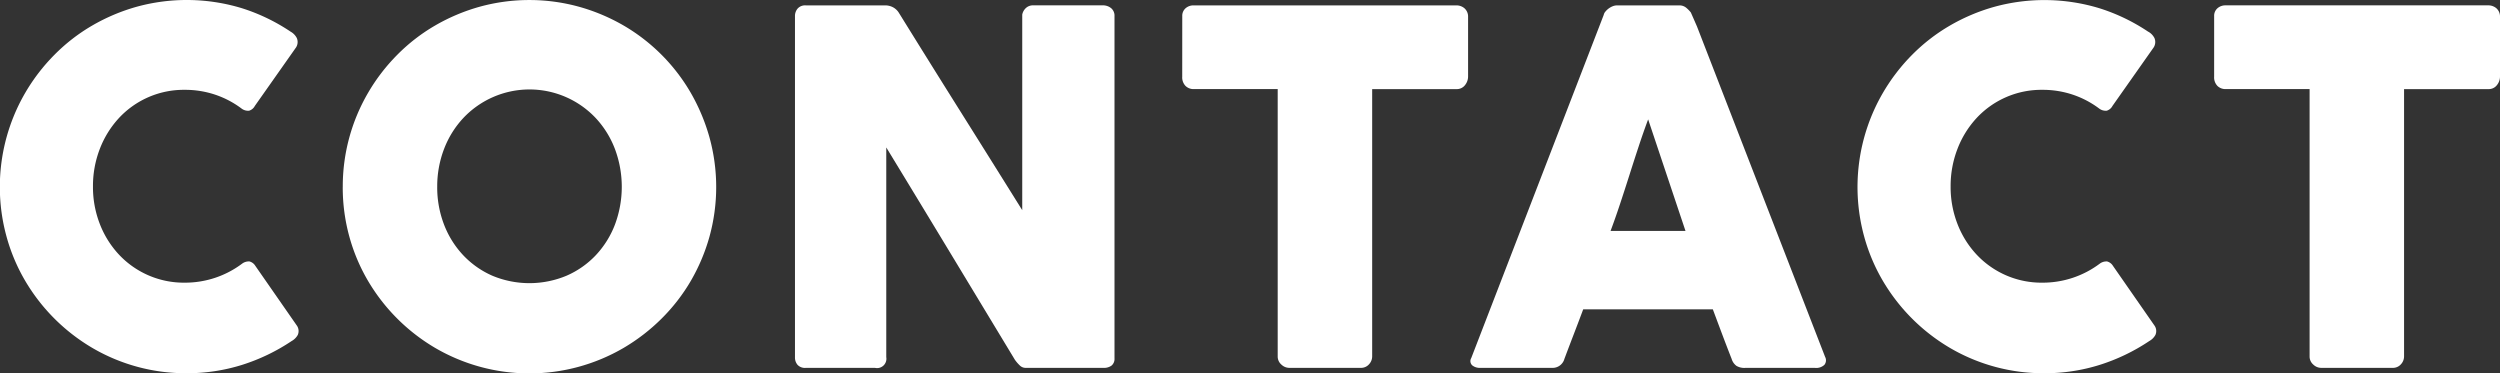
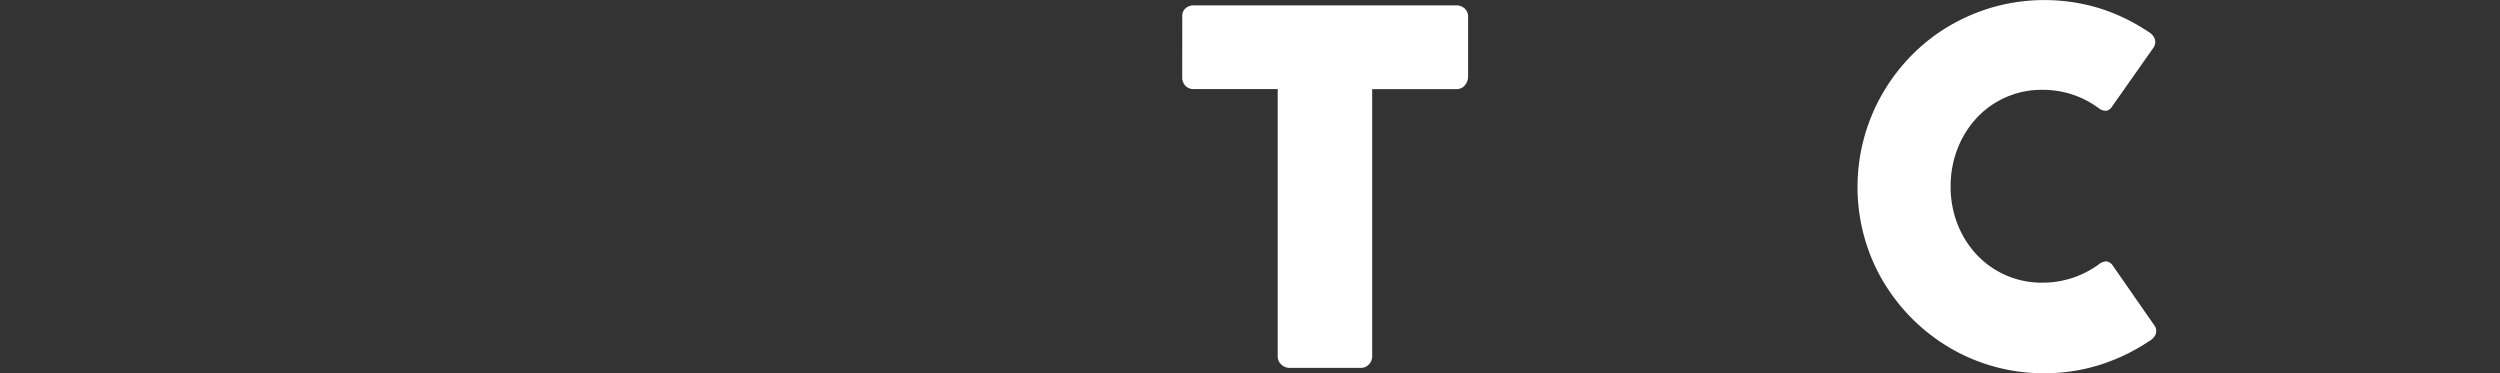
<svg xmlns="http://www.w3.org/2000/svg" id="レイヤー_1" data-name="レイヤー 1" viewBox="0 0 302.129 45.106">
  <rect x="0" y="0" width="302.129" height="45.106" fill="#333333" stroke="none" />
  <defs>
    <style>
      .cls-1 {
        fill: #fff;
      }
    </style>
  </defs>
  <title>contact_title</title>
  <g>
-     <path class="cls-1" d="M36.871,4.094a1.839,1.839,0,0,1,.737.767,1.214,1.214,0,0,1-.088,1.121l-4.986,7.08a1.155,1.155,0,0,1-.693.575,1.293,1.293,0,0,1-.9-.251,11.289,11.289,0,0,0-3.186-1.681,11.421,11.421,0,0,0-3.688-.59A10.694,10.694,0,0,0,16.1,14.537a11.6,11.6,0,0,0-2.3,3.717,12.419,12.419,0,0,0-.827,4.543,12.294,12.294,0,0,0,.827,4.528,11.46,11.46,0,0,0,2.3,3.688,10.746,10.746,0,0,0,7.966,3.407A11.474,11.474,0,0,0,31,32.119a1.354,1.354,0,0,1,.885-.265,1.2,1.2,0,0,1,.708.531l5.044,7.256a1.161,1.161,0,0,1,.088,1.092,1.889,1.889,0,0,1-.737.737,23.406,23.406,0,0,1-5.973,2.877,22.132,22.132,0,0,1-6.742,1.018A22.33,22.33,0,0,1,12.888,42.3,22.86,22.86,0,0,1,4.8,34.228a21.994,21.994,0,0,1-2.272-5.369A22.626,22.626,0,0,1,4.8,11.454,22.869,22.869,0,0,1,8.33,6.867a21.935,21.935,0,0,1,4.558-3.525,23.1,23.1,0,0,1,5.383-2.271,22.853,22.853,0,0,1,12.685.176,22.945,22.945,0,0,1,5.915,2.847" transform="translate(-1.737 -0.259)" />
-     <path class="cls-1" d="M43.161,22.857a22.425,22.425,0,0,1,3.069-11.4,22.8,22.8,0,0,1,3.529-4.587,21.918,21.918,0,0,1,4.56-3.525,23.113,23.113,0,0,1,5.387-2.272,22.6,22.6,0,0,1,12,0,23.1,23.1,0,0,1,5.4,2.272,22.423,22.423,0,0,1,8.1,8.112,23.493,23.493,0,0,1,2.271,5.4,22.572,22.572,0,0,1,0,12.007,22.913,22.913,0,0,1-2.271,5.369,22.191,22.191,0,0,1-3.529,4.543A23.056,23.056,0,0,1,77.108,42.3a22.581,22.581,0,0,1-22.789,0,22.885,22.885,0,0,1-8.089-8.068,22.068,22.068,0,0,1-2.272-5.369,22.4,22.4,0,0,1-.8-6m11.416-.03A12.539,12.539,0,0,0,55.4,27.4a11.313,11.313,0,0,0,2.314,3.7,10.785,10.785,0,0,0,3.52,2.478,11.627,11.627,0,0,0,8.971,0A10.741,10.741,0,0,0,73.741,31.1a11.277,11.277,0,0,0,2.313-3.7,13.031,13.031,0,0,0,0-9.131,11.423,11.423,0,0,0-2.313-3.732,10.993,10.993,0,0,0-16.026,0A11.46,11.46,0,0,0,55.4,18.269a12.582,12.582,0,0,0-.824,4.558" transform="translate(-1.737 -0.259)" />
-     <path class="cls-1" d="M97.811,2.207a1.373,1.373,0,0,1,.324-.915A1.208,1.208,0,0,1,99.11.909h9.646a2.028,2.028,0,0,1,.856.206,1.868,1.868,0,0,1,.766.708q3.746,6.048,7.435,11.918t7.463,11.918V2.03a1.438,1.438,0,0,1,.472-.826,1.247,1.247,0,0,1,.826-.3h8.407a1.573,1.573,0,0,1,1.033.339,1.17,1.17,0,0,1,.412.959V43.566a1.042,1.042,0,0,1-.353.87,1.531,1.531,0,0,1-.974.28h-9.41a.985.985,0,0,1-.679-.265,4.631,4.631,0,0,1-.619-.708q-3.924-6.49-7.759-12.833t-7.788-12.832v25.34a1.13,1.13,0,0,1-1.357,1.3H99.11a1.218,1.218,0,0,1-.988-.368,1.351,1.351,0,0,1-.311-.9Z" transform="translate(-1.737 -0.259)" />
    <path class="cls-1" d="M144.615,2.2a1.2,1.2,0,0,1,.4-.941A1.439,1.439,0,0,1,146,.909h31.741a1.491,1.491,0,0,1,.945.323,1.319,1.319,0,0,1,.471.971V9.527a1.661,1.661,0,0,1-.368,1.015,1.237,1.237,0,0,1-1.048.485H167.566v32.3a1.4,1.4,0,0,1-.383.96,1.276,1.276,0,0,1-1,.428h-8.651a1.385,1.385,0,0,1-.941-.4,1.279,1.279,0,0,1-.442-.989v-32.3H146a1.372,1.372,0,0,1-.989-.382,1.482,1.482,0,0,1-.4-1.118Z" transform="translate(-1.737 -0.259)" />
-     <path class="cls-1" d="M195.55,2.059a.86.86,0,0,1,.191-.384,2.213,2.213,0,0,1,.9-.663,1.376,1.376,0,0,1,.5-.1h7.552a1.259,1.259,0,0,1,.856.31,3.788,3.788,0,0,1,.531.546l.737,1.681,15.488,39.943a.87.87,0,0,1-.088.959,1.436,1.436,0,0,1-1.121.369H212.63a1.849,1.849,0,0,1-1.047-.251,1.621,1.621,0,0,1-.576-.841q-.59-1.5-1.151-2.994t-1.121-2.994H193.071q-.561,1.5-1.135,2.994T190.8,43.624a1.477,1.477,0,0,1-1.5,1.092h-8.7a1.44,1.44,0,0,1-.93-.295.7.7,0,0,1-.133-.885Zm5.368,12.626q-.561,1.5-1.136,3.245t-1.135,3.51q-.562,1.77-1.136,3.5t-1.136,3.23h9.057Z" transform="translate(-1.737 -0.259)" />
    <path class="cls-1" d="M261.368,4.094a1.848,1.848,0,0,1,.738.767,1.218,1.218,0,0,1-.089,1.121l-4.985,7.08a1.155,1.155,0,0,1-.693.575,1.3,1.3,0,0,1-.9-.251,11.275,11.275,0,0,0-3.186-1.681,11.413,11.413,0,0,0-3.688-.59,10.69,10.69,0,0,0-7.965,3.422,11.587,11.587,0,0,0-2.3,3.717,12.42,12.42,0,0,0-.827,4.543,12.3,12.3,0,0,0,.827,4.528,11.444,11.444,0,0,0,2.3,3.688,10.742,10.742,0,0,0,7.965,3.407,11.48,11.48,0,0,0,6.934-2.3,1.354,1.354,0,0,1,.885-.265,1.2,1.2,0,0,1,.707.531l5.045,7.256a1.158,1.158,0,0,1,.087,1.092,1.88,1.88,0,0,1-.736.737,23.412,23.412,0,0,1-5.974,2.877,22.13,22.13,0,0,1-6.741,1.018A22.323,22.323,0,0,1,237.386,42.3a22.852,22.852,0,0,1-8.084-8.069,22.034,22.034,0,0,1-2.272-5.369,22.627,22.627,0,0,1,2.272-17.4,22.906,22.906,0,0,1,3.525-4.587,21.968,21.968,0,0,1,4.559-3.525,23.074,23.074,0,0,1,5.382-2.271,22.857,22.857,0,0,1,12.686.176,22.939,22.939,0,0,1,5.914,2.847" transform="translate(-1.737 -0.259)" />
-     <path class="cls-1" d="M269.321,2.2a1.2,1.2,0,0,1,.4-.941,1.441,1.441,0,0,1,.989-.353H302.45a1.49,1.49,0,0,1,.944.323,1.32,1.32,0,0,1,.472.971V9.527a1.656,1.656,0,0,1-.369,1.015,1.235,1.235,0,0,1-1.047.485H292.272v32.3a1.4,1.4,0,0,1-.383.96,1.275,1.275,0,0,1-1,.428h-8.65a1.383,1.383,0,0,1-.941-.4,1.275,1.275,0,0,1-.442-.989v-32.3H270.708a1.374,1.374,0,0,1-.989-.382,1.482,1.482,0,0,1-.4-1.118Z" transform="translate(-1.737 -0.259)" />
  </g>
</svg>